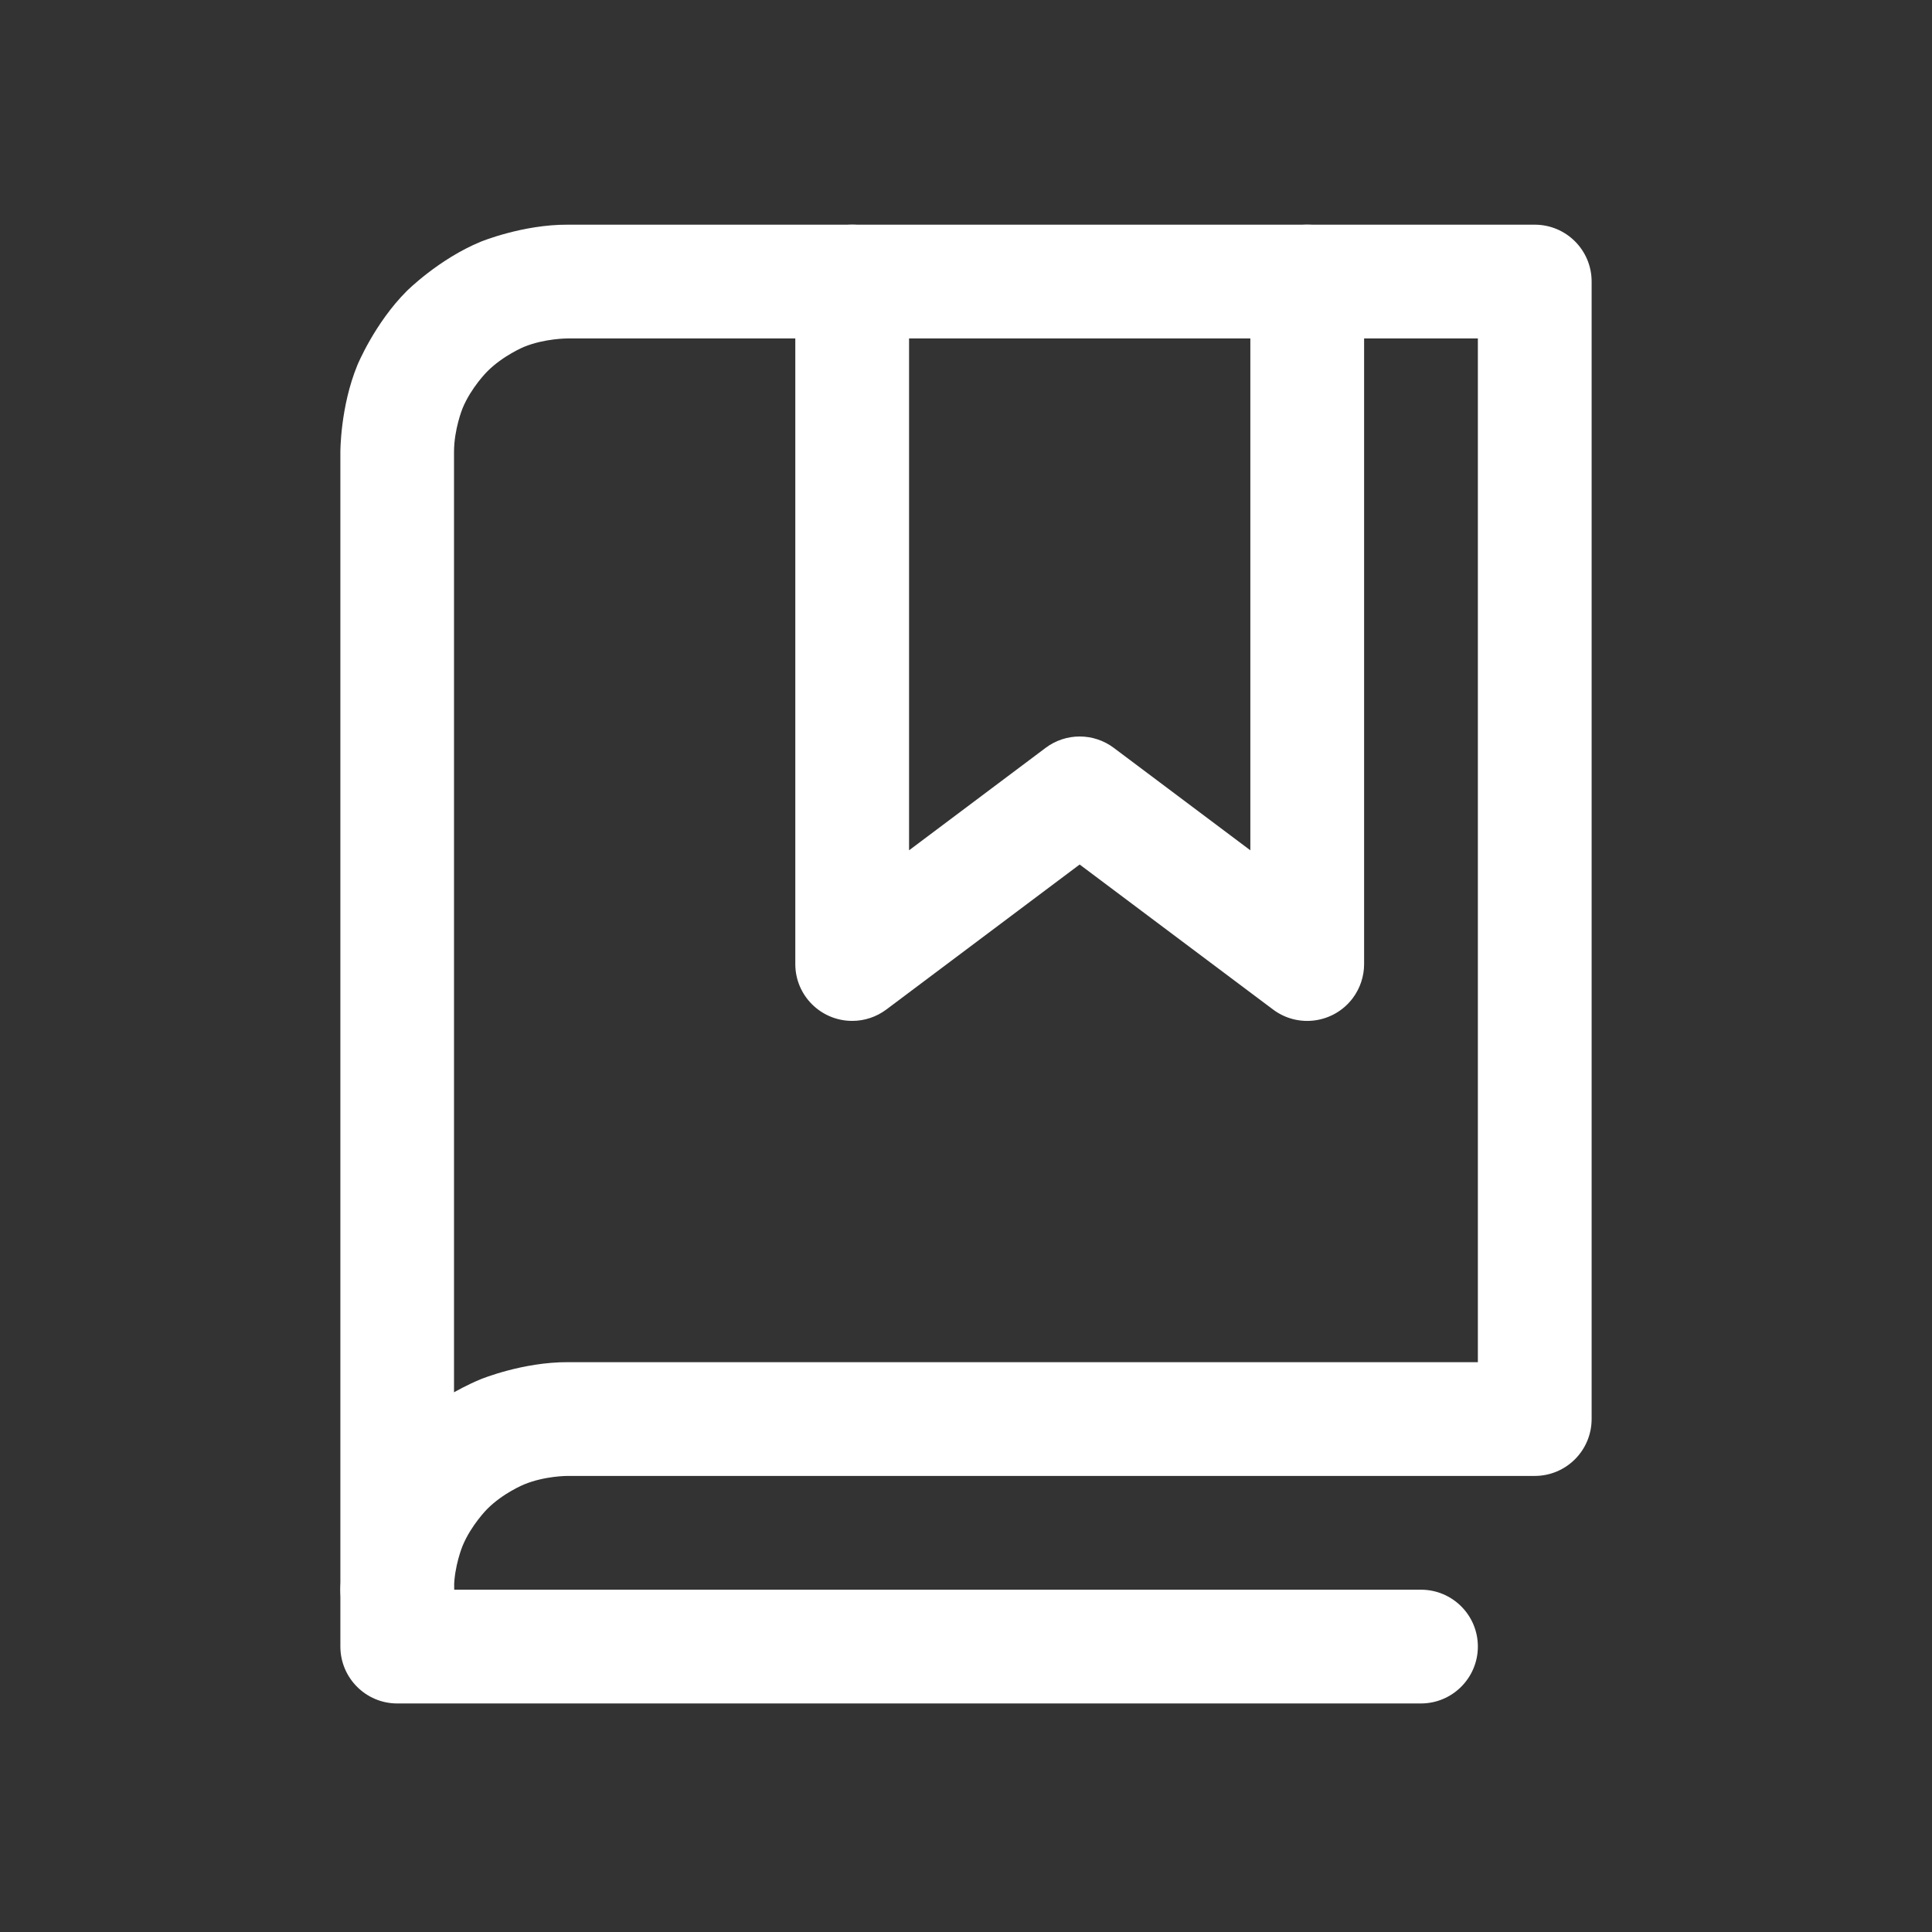
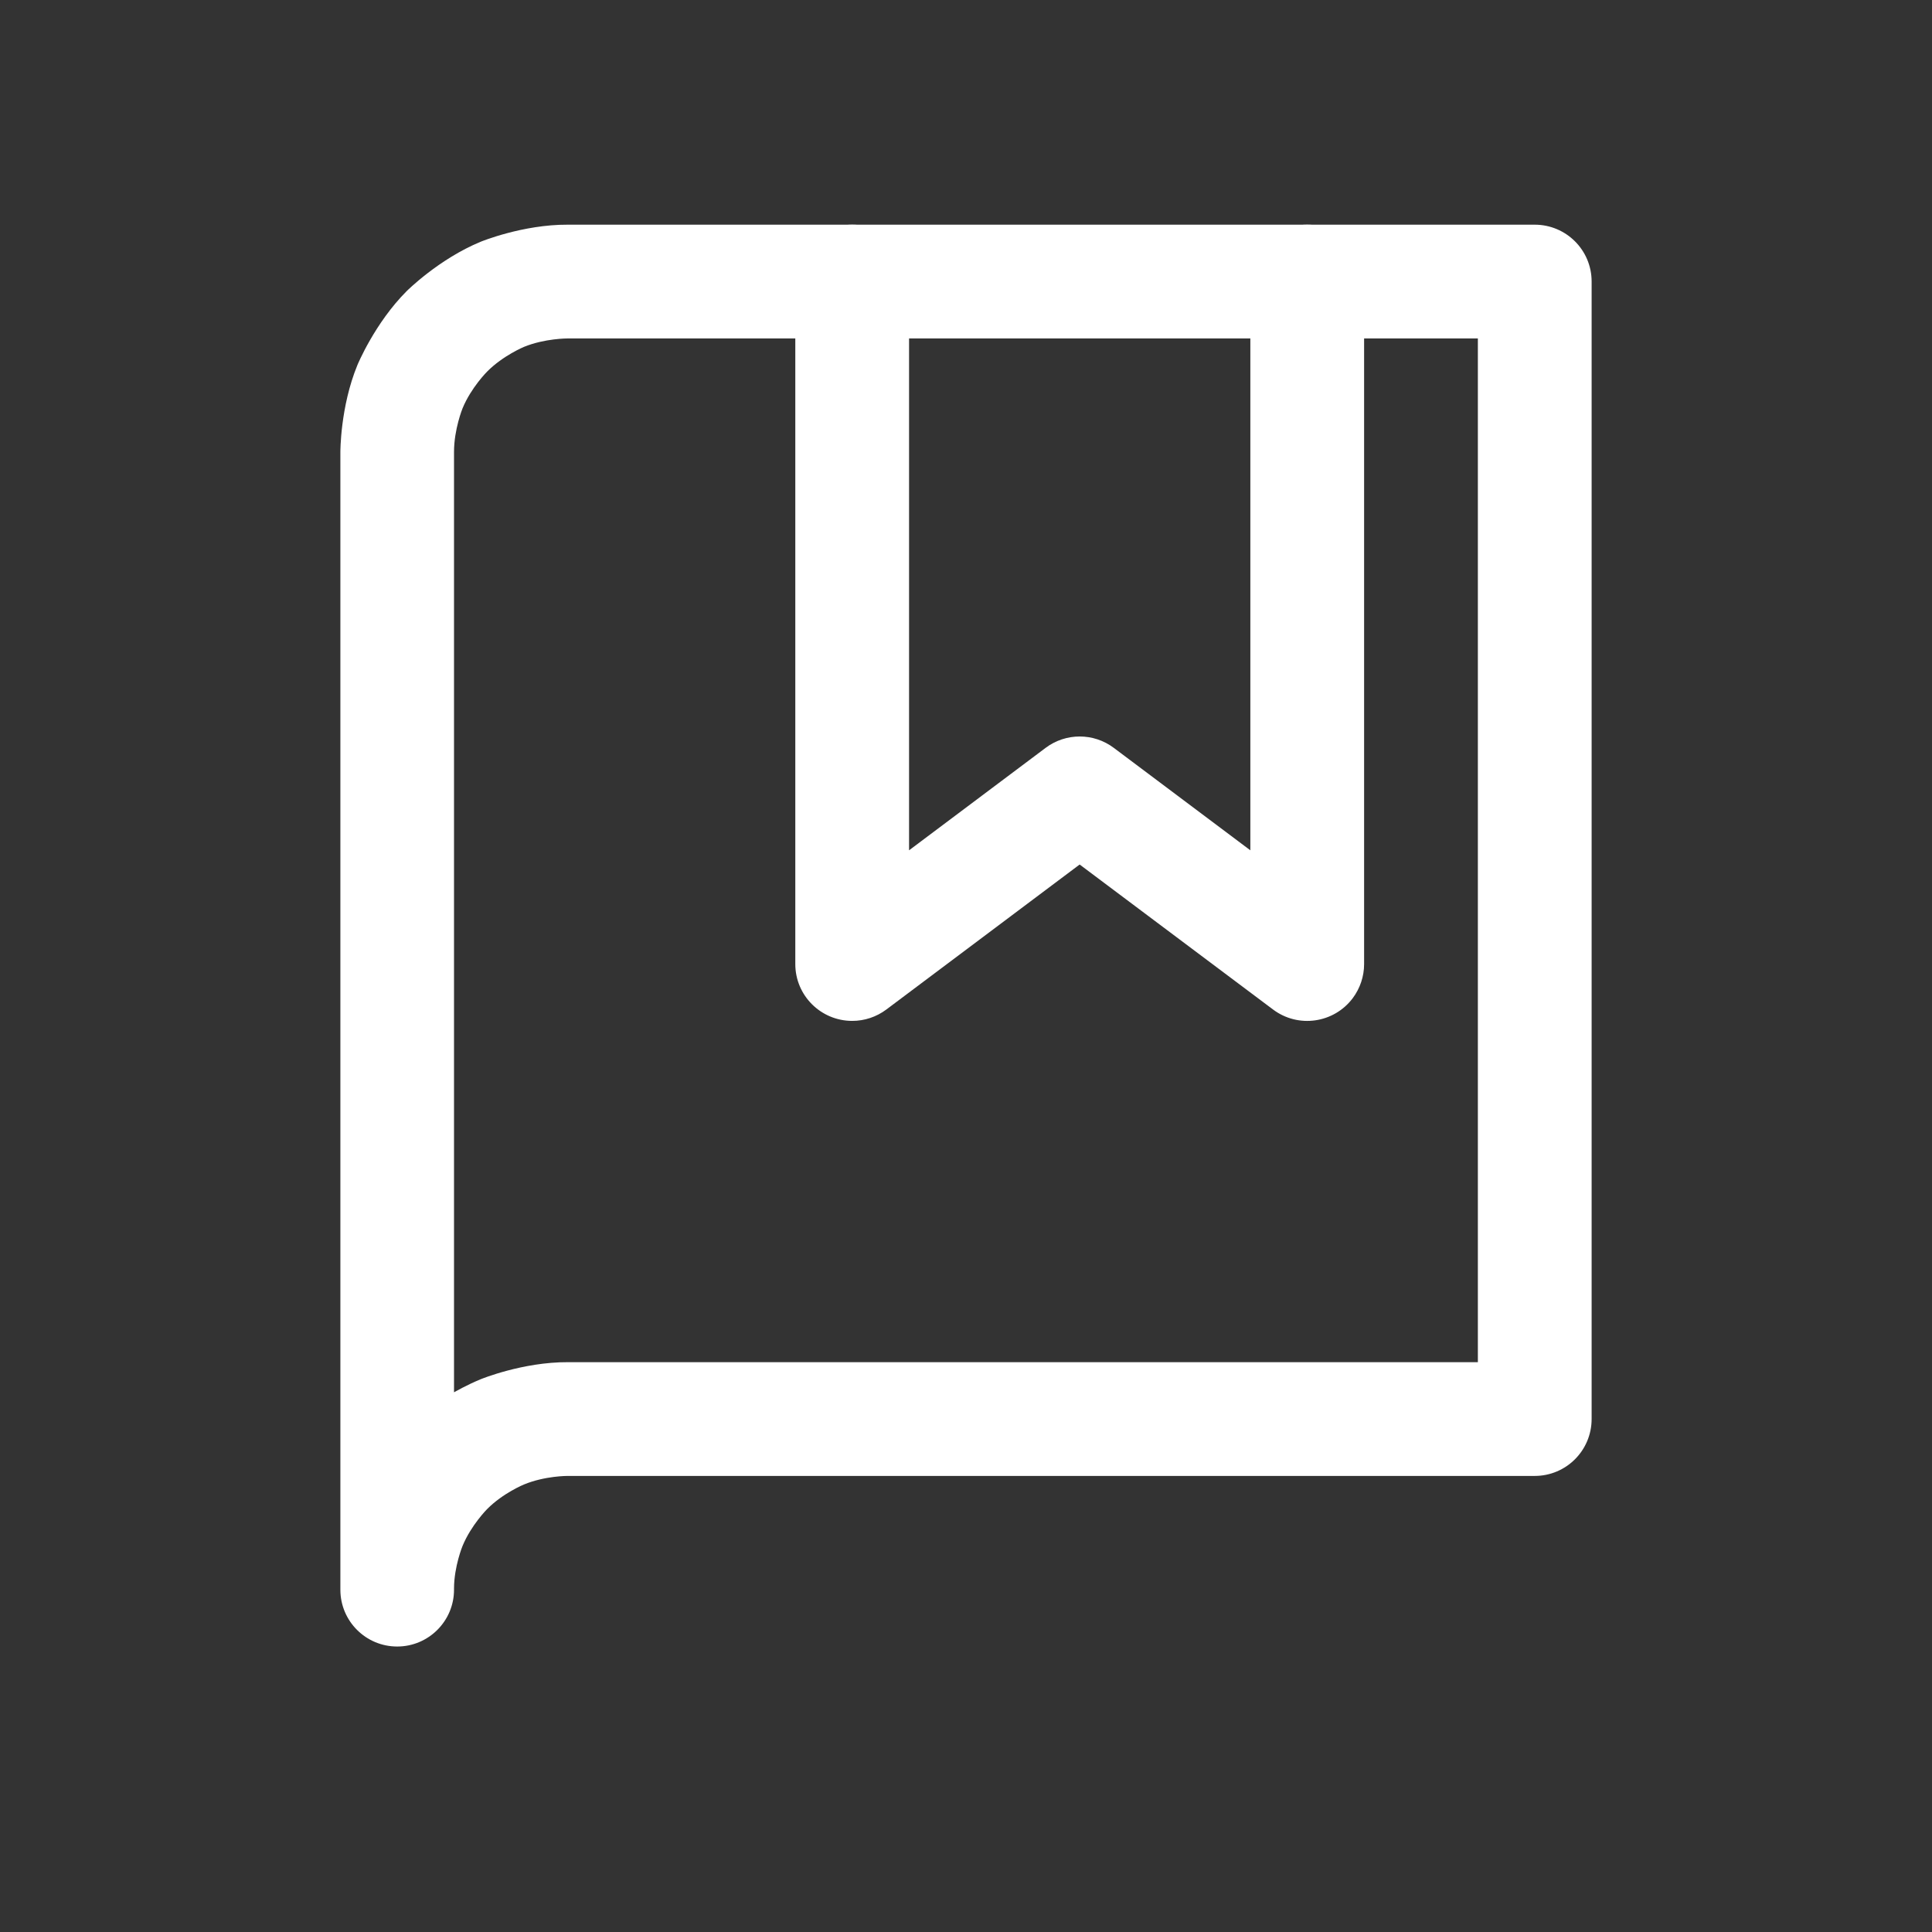
<svg xmlns="http://www.w3.org/2000/svg" width="17" height="17" viewBox="0 0 17 17" fill="none">
  <rect x="0" y="0" width="17" height="17" fill="#333333" stroke="none" />
  <path d="M7.999 7.482V2.477C7.999 2.201 7.775 1.977 7.499 1.977C7.222 1.977 6.998 2.201 6.998 2.477V8.483C6.998 8.759 7.222 8.983 7.499 8.983C7.607 8.983 7.712 8.948 7.799 8.883L9.5 7.607L11.202 8.883C11.423 9.049 11.737 9.004 11.903 8.783C11.968 8.696 12.003 8.591 12.003 8.483V2.477C12.003 2.201 11.779 1.977 11.502 1.977C11.226 1.977 11.002 2.201 11.002 2.477V7.482L9.801 6.581C9.623 6.447 9.378 6.447 9.2 6.581L7.999 7.482Z" fill="white" />
  <path fill-rule="evenodd" clip-rule="evenodd" d="M2.995 3.979C2.995 3.979 2.993 3.581 3.145 3.212C3.145 3.212 3.297 2.843 3.579 2.561C3.579 2.561 3.861 2.279 4.23 2.127C4.23 2.127 4.599 1.975 4.996 1.977H13.504C13.781 1.977 14.005 2.201 14.005 2.477V12.486C14.005 12.763 13.781 12.987 13.504 12.987L4.994 12.987C4.994 12.987 4.795 12.986 4.611 13.062C4.611 13.062 4.427 13.137 4.287 13.278C4.287 13.278 4.146 13.419 4.07 13.603C4.07 13.603 3.996 13.782 3.995 13.976V13.988C3.995 14.264 3.771 14.488 3.495 14.488C3.219 14.488 2.996 14.265 2.995 13.99L2.995 13.988L2.995 3.979ZM3.995 3.978V12.251C3.995 12.251 4.108 12.186 4.23 12.136C4.23 12.136 4.599 11.984 4.998 11.986L13.004 11.986V2.978H4.996C4.996 2.978 4.795 2.977 4.611 3.052C4.611 3.052 4.427 3.128 4.287 3.269C4.287 3.269 4.146 3.409 4.07 3.593C4.07 3.593 3.995 3.777 3.995 3.976L3.995 3.978Z" fill="white" />
-   <path d="M3.495 14.989H12.503C12.78 14.989 13.004 14.764 13.004 14.488C13.004 14.212 12.78 13.988 12.503 13.988L3.995 13.988C3.995 13.711 3.771 13.487 3.495 13.487C3.219 13.487 2.995 13.711 2.995 13.988L2.995 14.488C2.995 14.764 3.219 14.989 3.495 14.989Z" fill="white" />
</svg>